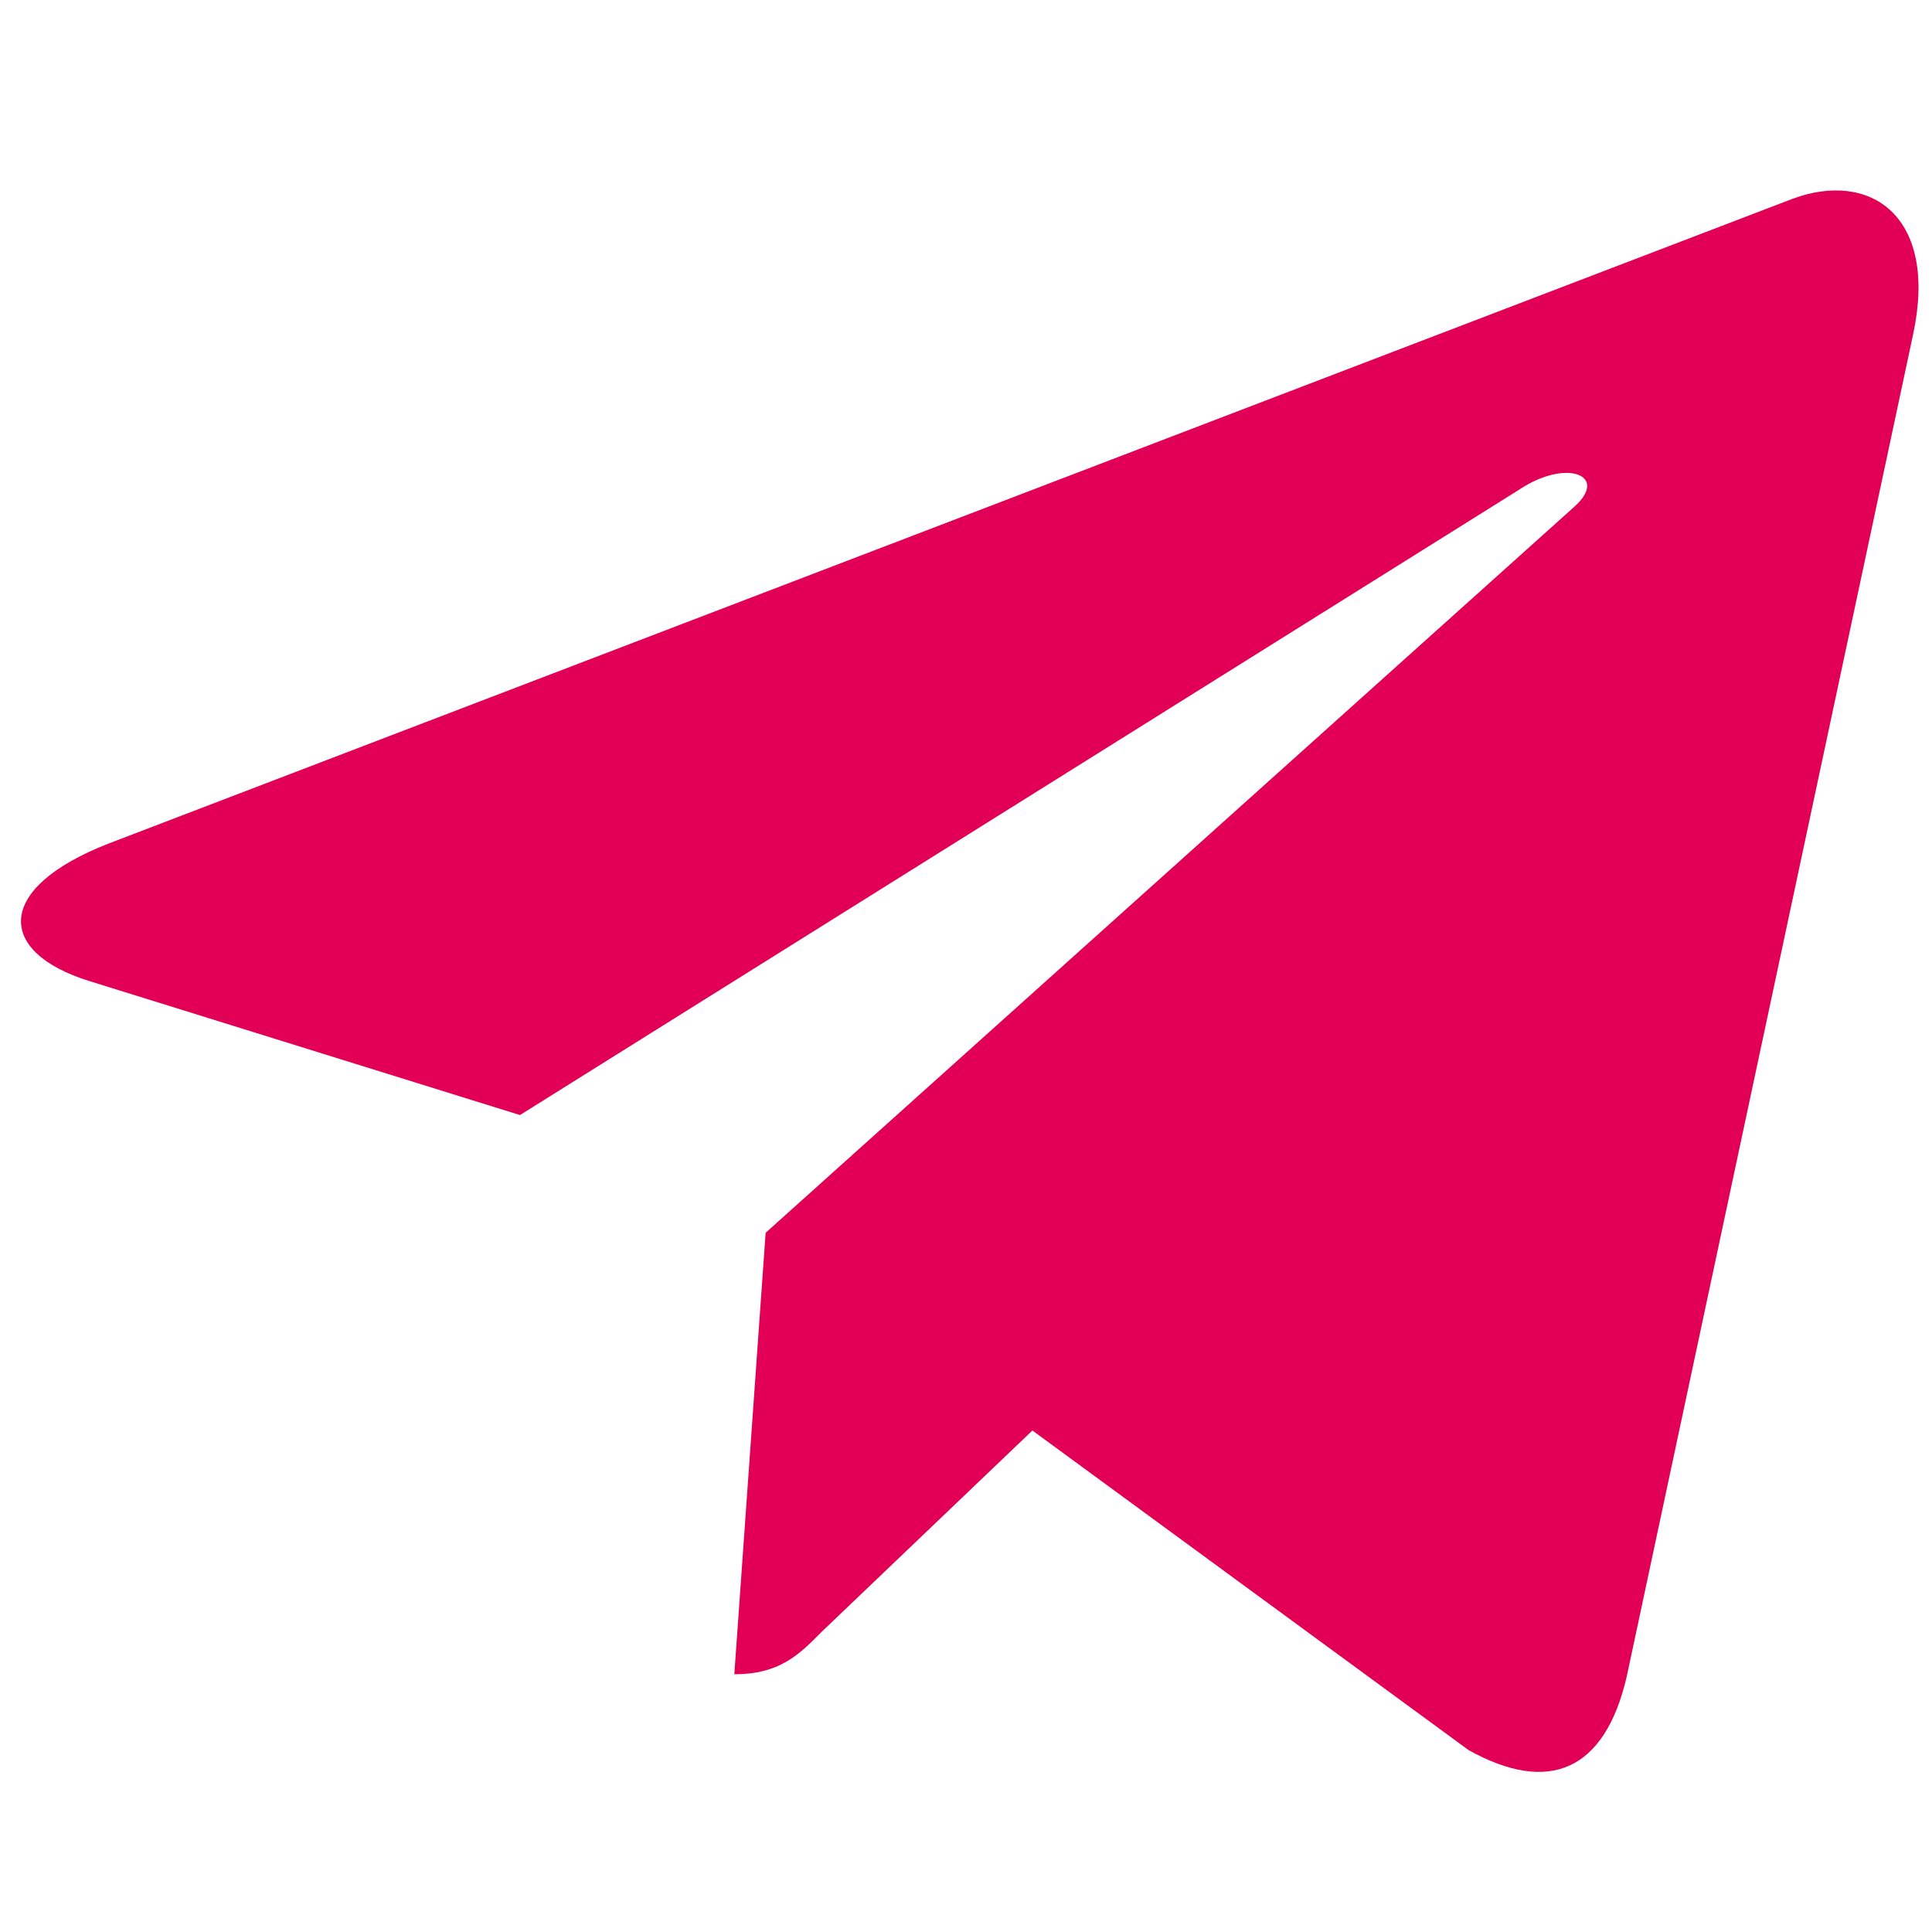
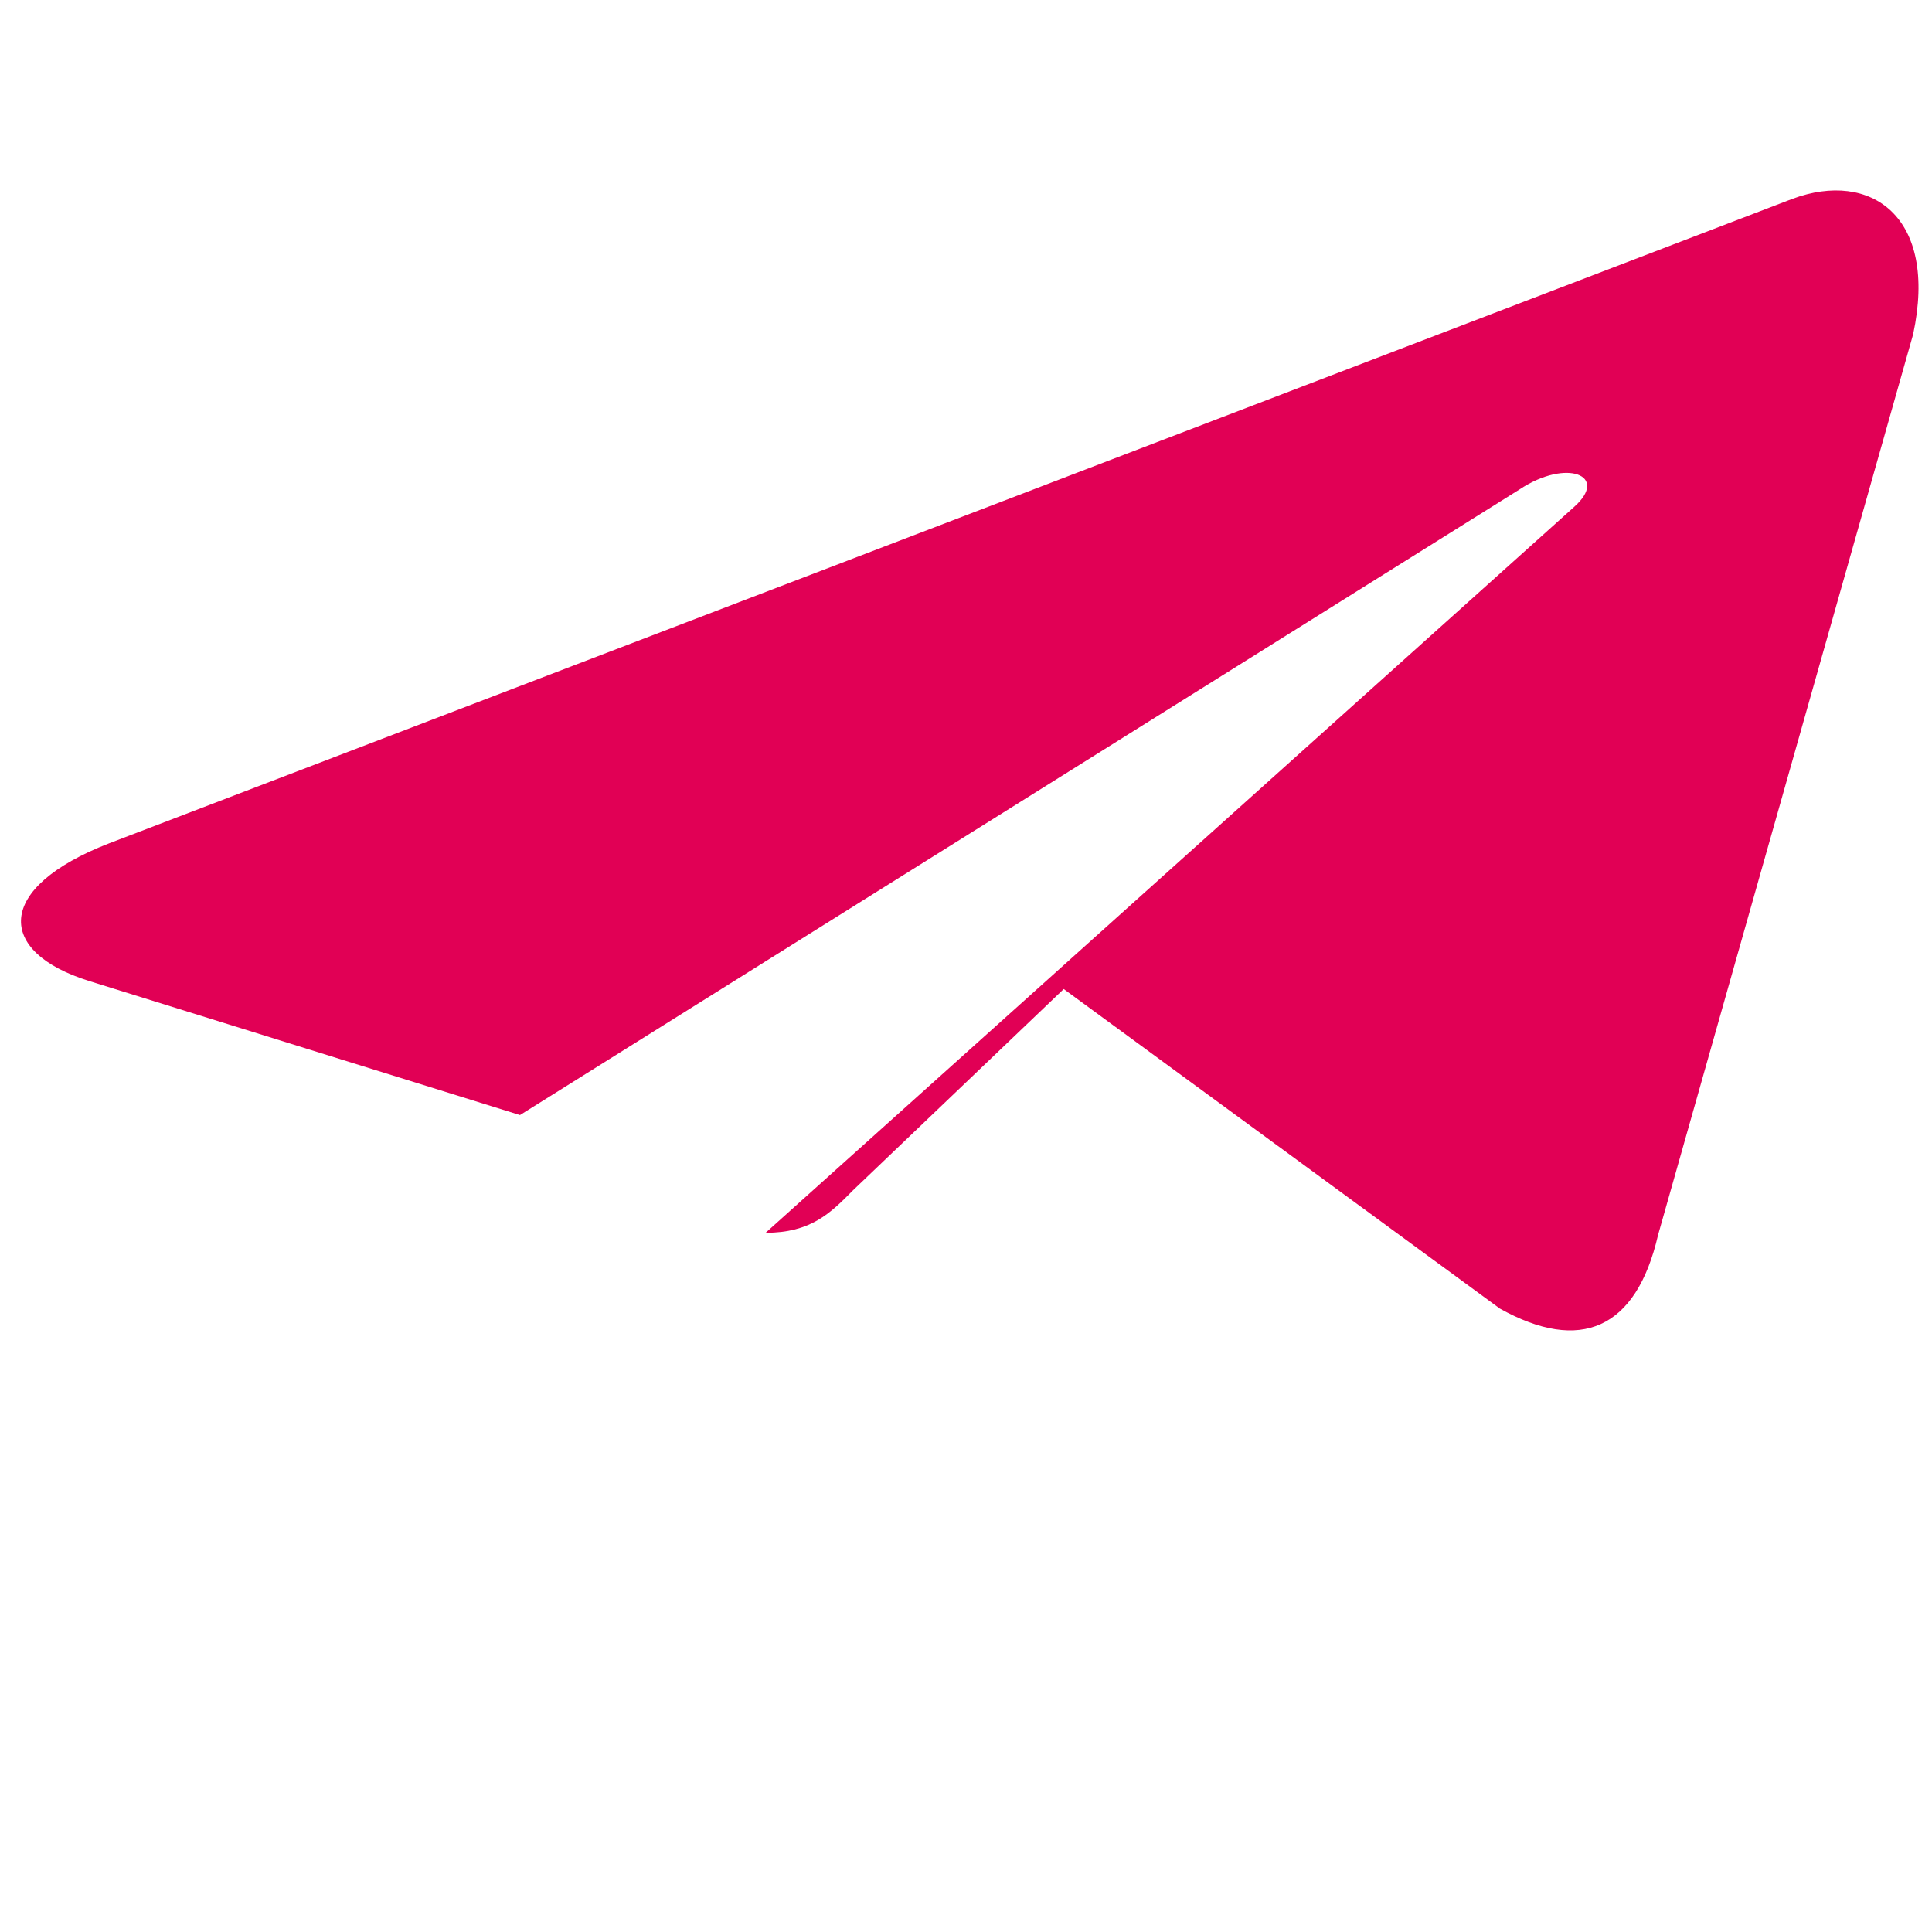
<svg xmlns="http://www.w3.org/2000/svg" version="1.1" id="Capa_1" x="0px" y="0px" viewBox="0 0 512 512" style="enable-background:new 0 0 512 512;" xml:space="preserve">
  <style type="text/css">
	.st0{fill:#E10055;}
</style>
-   <path class="st0" d="M202.9,326.7l-8.3,117c11.9,0,17.1-5.1,23.2-11.3l55.8-53.3l115.6,84.7c21.2,11.8,36.1,5.6,41.9-19.5L507,88.6  l0,0c6.7-31.3-11.3-43.6-32-35.9L28.9,223.5c-30.4,11.8-30,28.8-5.2,36.5l114.1,35.5l264.9-165.8c12.5-8.3,23.8-3.7,14.5,4.6  L202.9,326.7z" />
+   <path class="st0" d="M202.9,326.7c11.9,0,17.1-5.1,23.2-11.3l55.8-53.3l115.6,84.7c21.2,11.8,36.1,5.6,41.9-19.5L507,88.6  l0,0c6.7-31.3-11.3-43.6-32-35.9L28.9,223.5c-30.4,11.8-30,28.8-5.2,36.5l114.1,35.5l264.9-165.8c12.5-8.3,23.8-3.7,14.5,4.6  L202.9,326.7z" />
</svg>